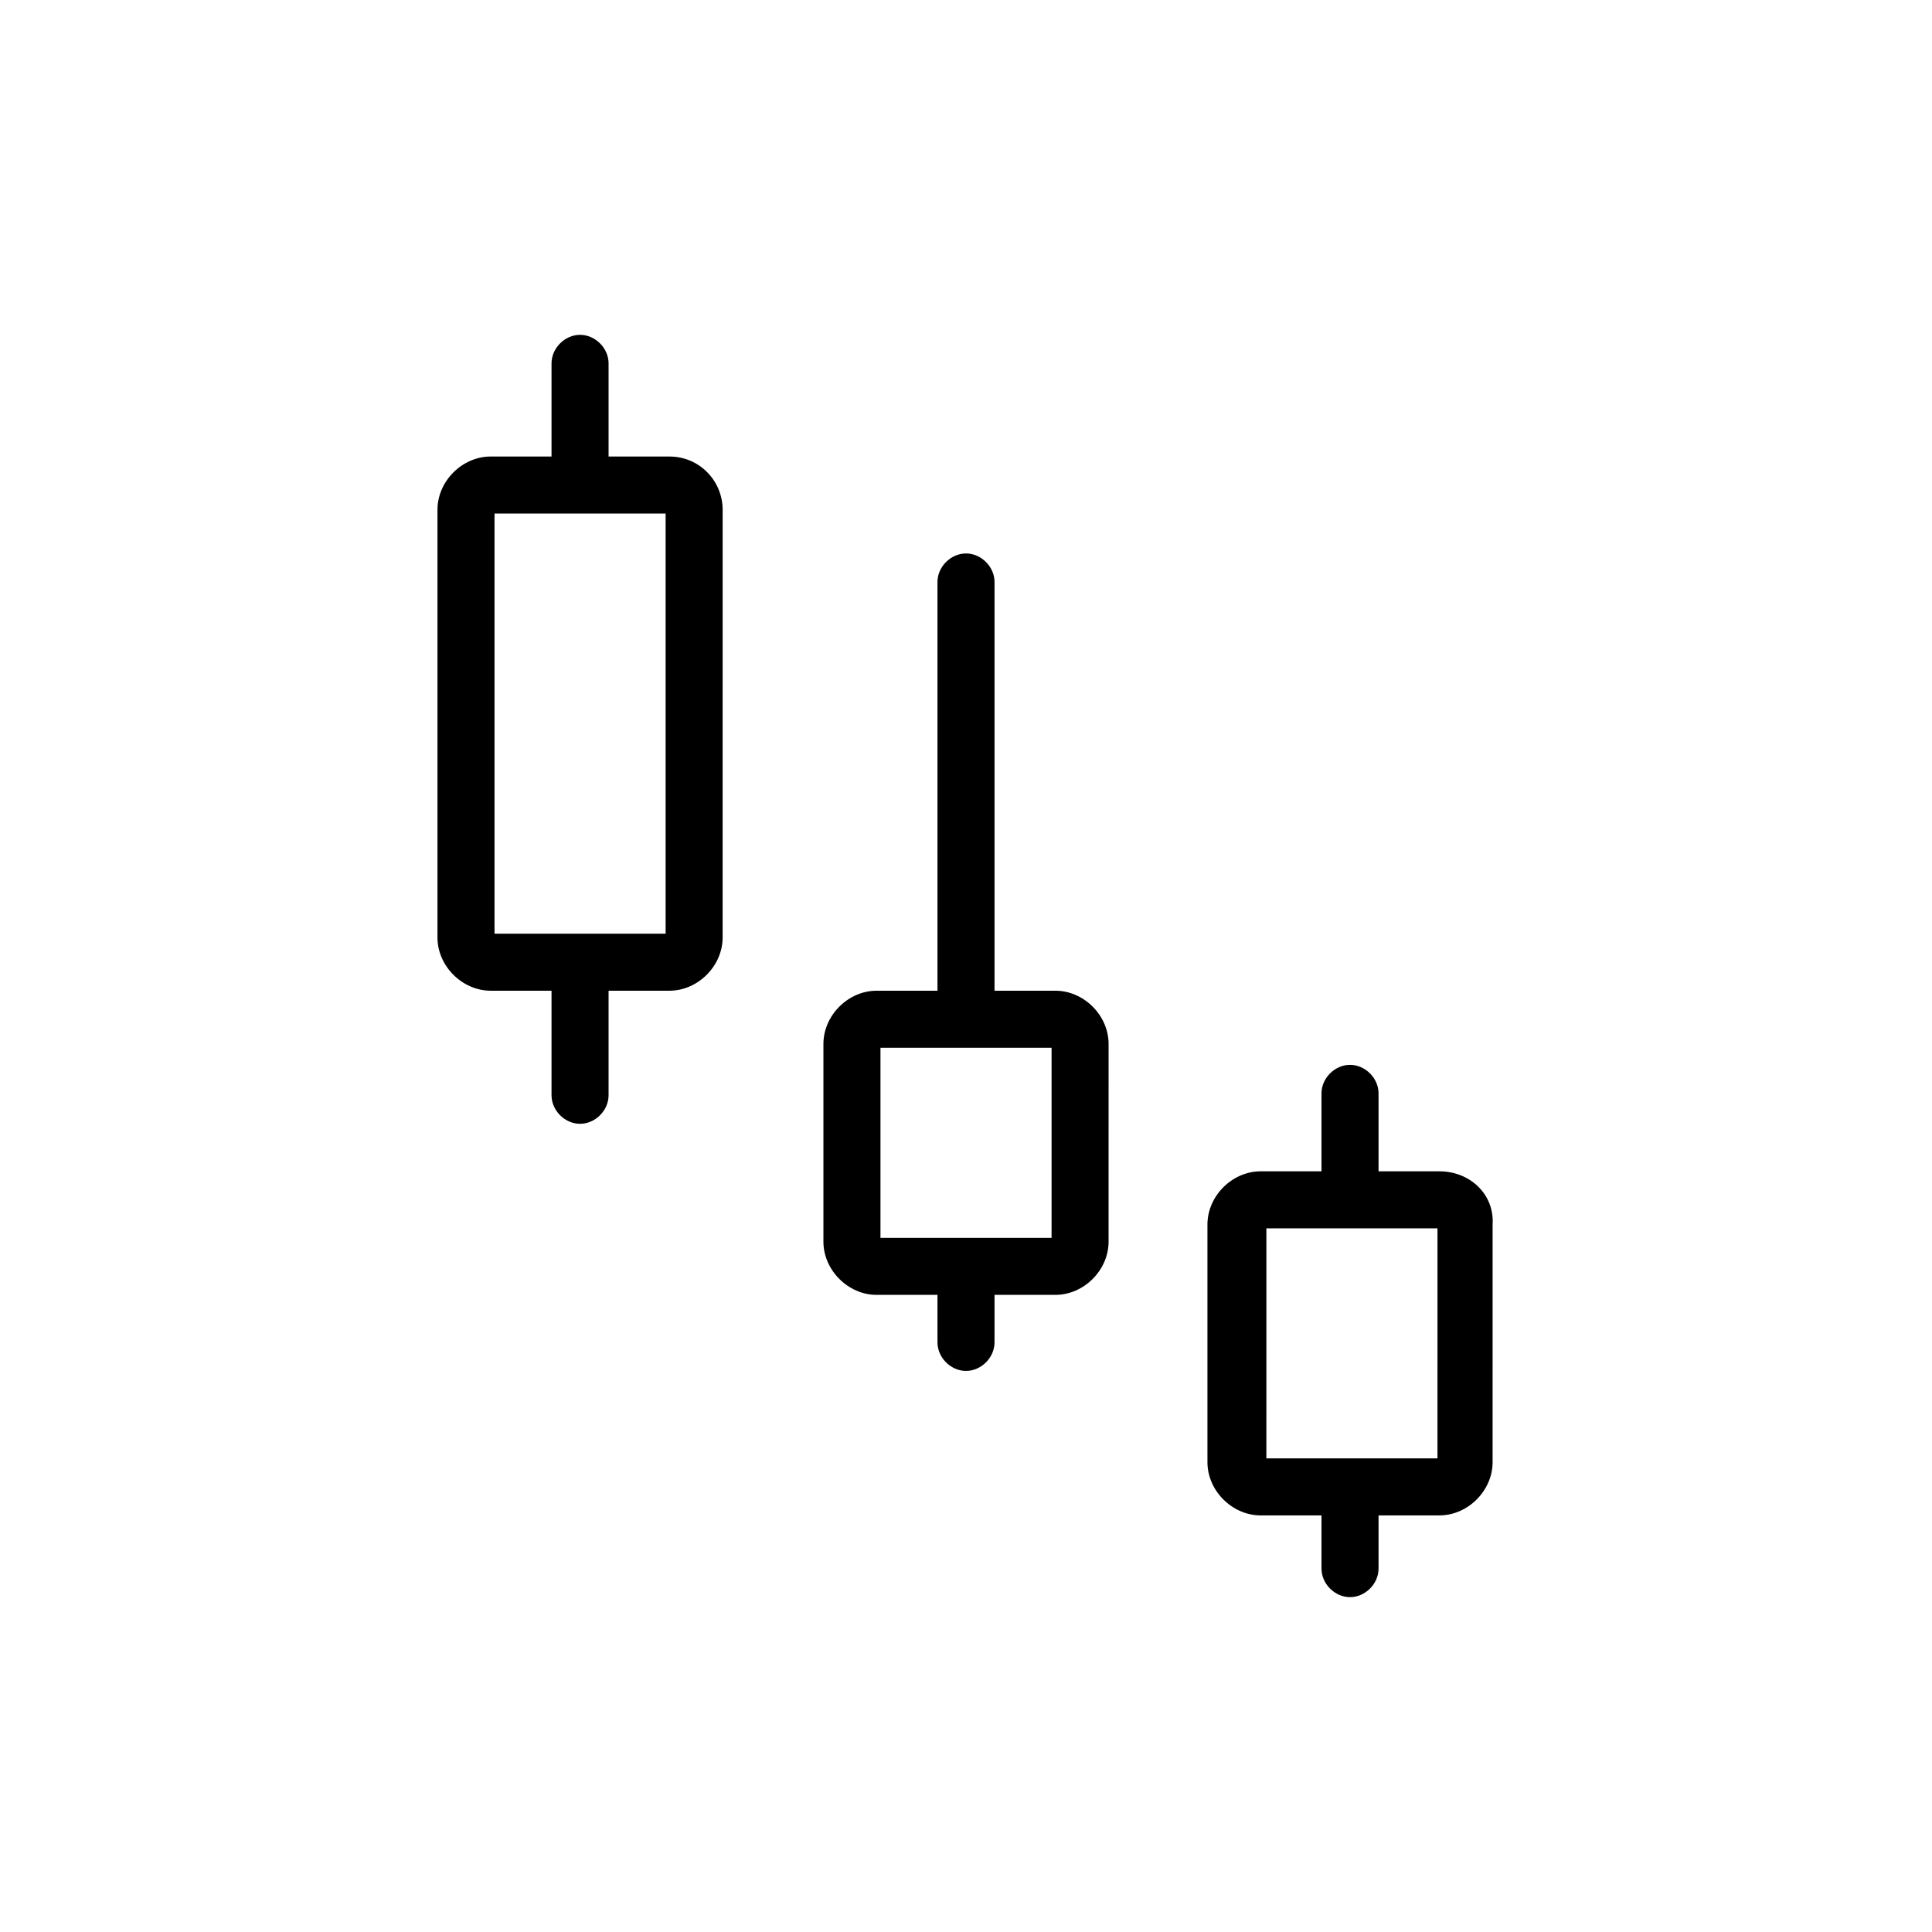
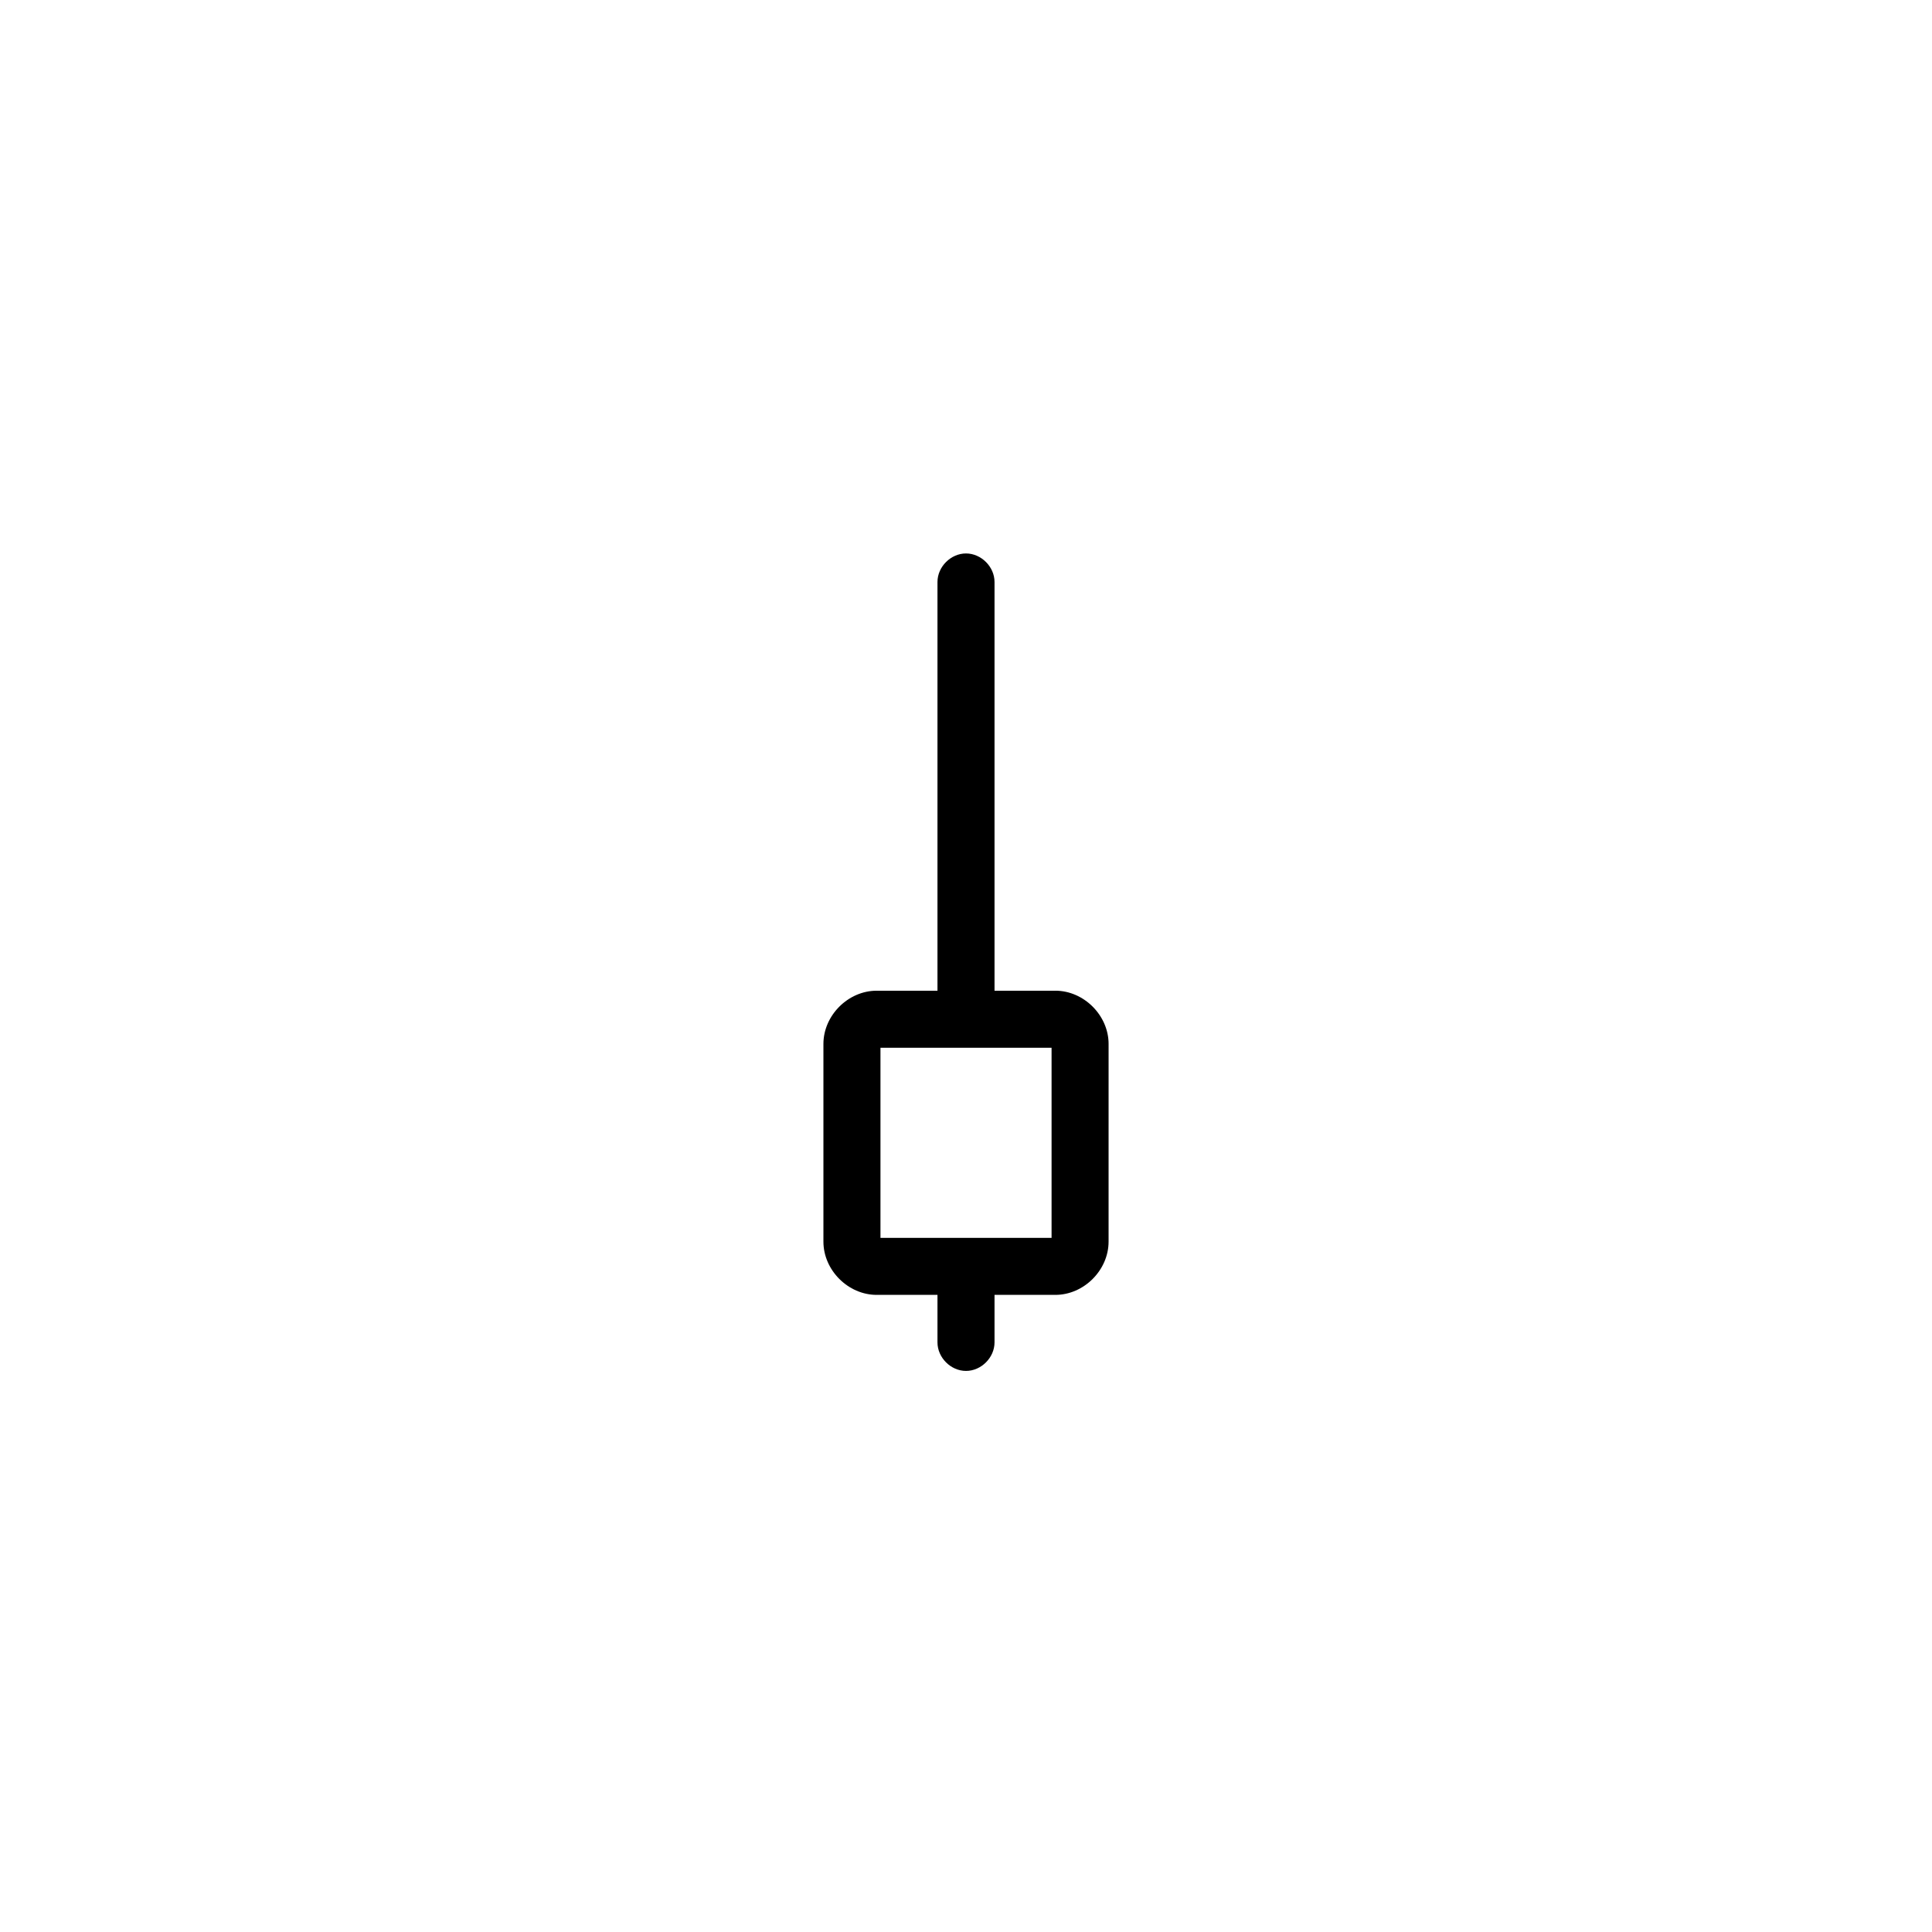
<svg xmlns="http://www.w3.org/2000/svg" fill="#000000" width="800px" height="800px" version="1.1" viewBox="144 144 512 512">
  <g>
    <path d="m423.68 406.55h-16.121v-108.32c0-4.031-3.527-7.559-7.559-7.559s-7.559 3.527-7.559 7.559v108.32h-16.121c-7.559 0-14.105 6.551-14.105 14.105v52.395c0 7.559 6.551 14.105 14.105 14.105h16.121v12.594c0 4.031 3.527 7.559 7.559 7.559s7.559-3.527 7.559-7.559v-12.594h16.121c7.559 0 14.105-6.551 14.105-14.105l0.004-52.395c0-7.559-6.551-14.109-14.109-14.109zm-1.004 65.496h-45.344v-50.383h45.344z" />
-     <path d="m525.45 454.41h-16.121v-20.656c0-4.031-3.527-7.559-7.559-7.559s-7.559 3.527-7.559 7.559v20.656h-16.121c-7.559 0-14.105 6.551-14.105 14.105v62.977c0 7.559 6.551 14.105 14.105 14.105h16.121v14.105c0 4.031 3.527 7.559 7.559 7.559s7.559-3.527 7.559-7.559v-14.105h16.121c7.559 0 14.105-6.551 14.105-14.105l0.004-62.977c0.504-8.059-6.047-14.105-14.109-14.105zm-0.504 76.074h-45.344l0.004-60.961h45.344z" />
-     <path d="m321.4 264.98h-16.121v-24.688c0-4.031-3.527-7.559-7.559-7.559s-7.559 3.527-7.559 7.559v24.688h-16.121c-7.559 0-14.105 6.551-14.105 14.105v113.36c0 7.559 6.551 14.105 14.105 14.105h16.121v27.711c0 4.031 3.527 7.559 7.559 7.559s7.559-3.527 7.559-7.559v-27.711h16.121c7.559 0 14.105-6.551 14.105-14.105l0.004-113.35c0-7.559-6.047-14.109-14.109-14.109zm-1.004 126.46h-45.344v-111.34h45.344z" />
  </g>
</svg>